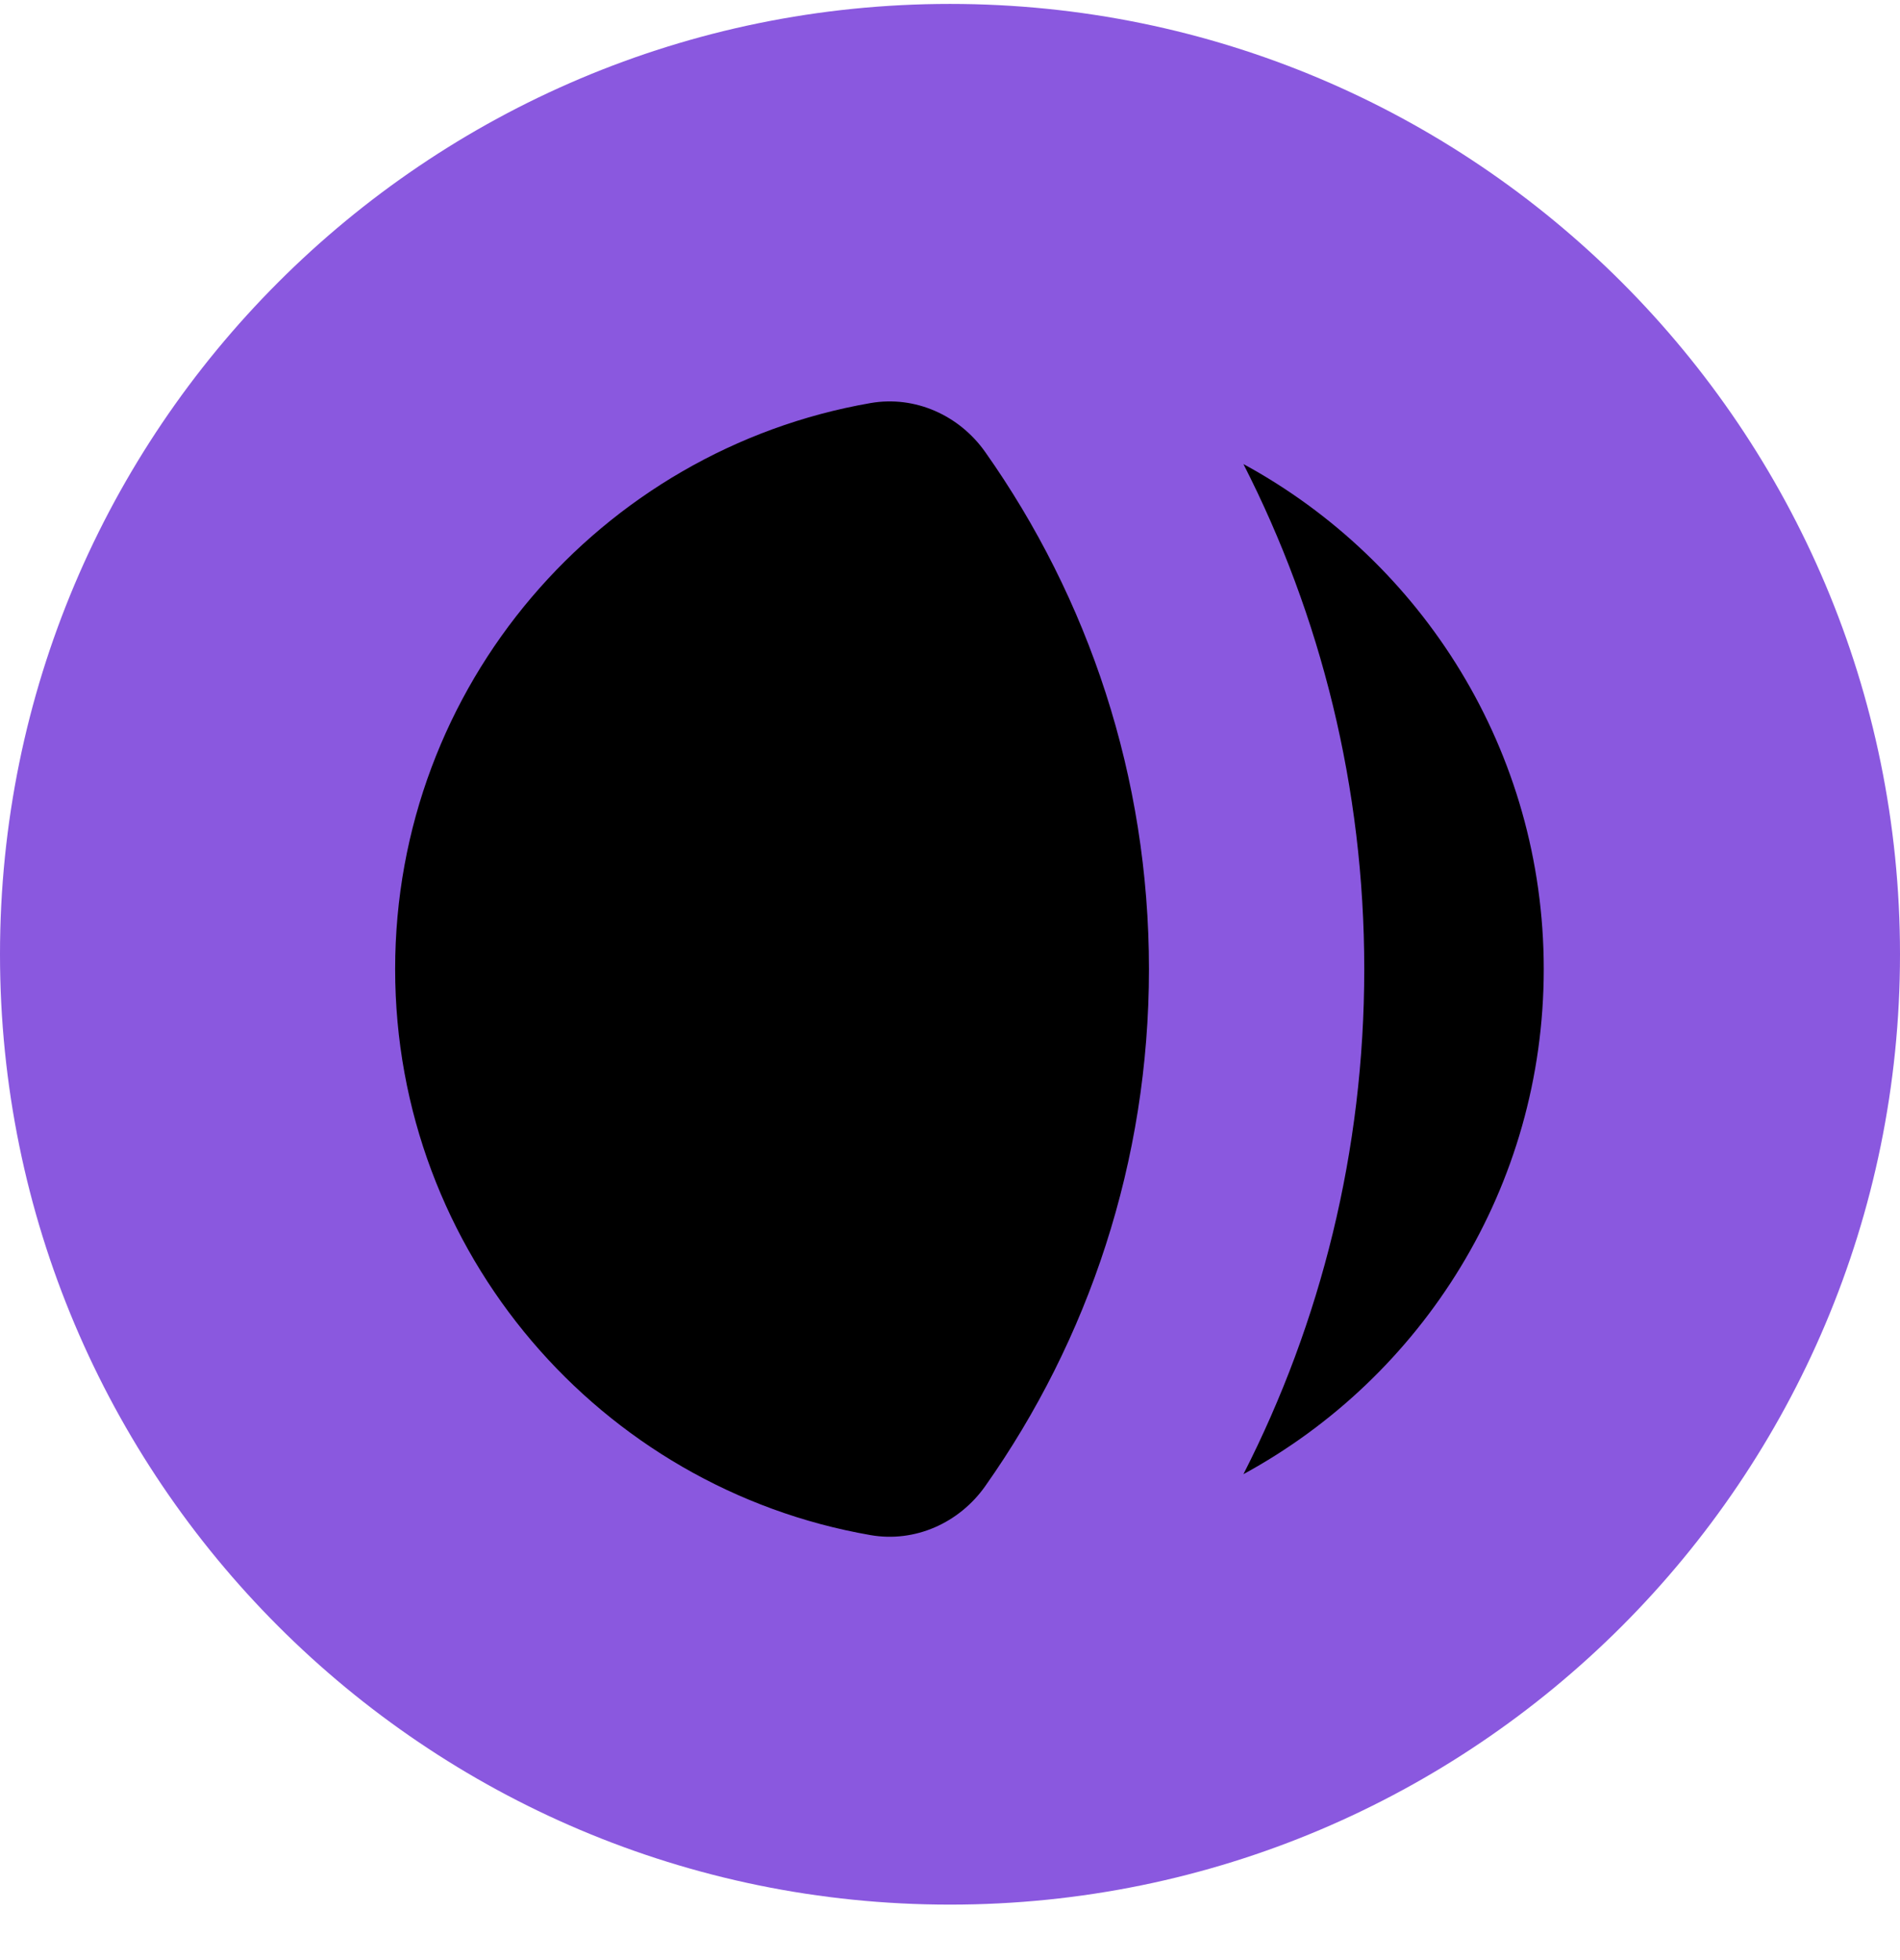
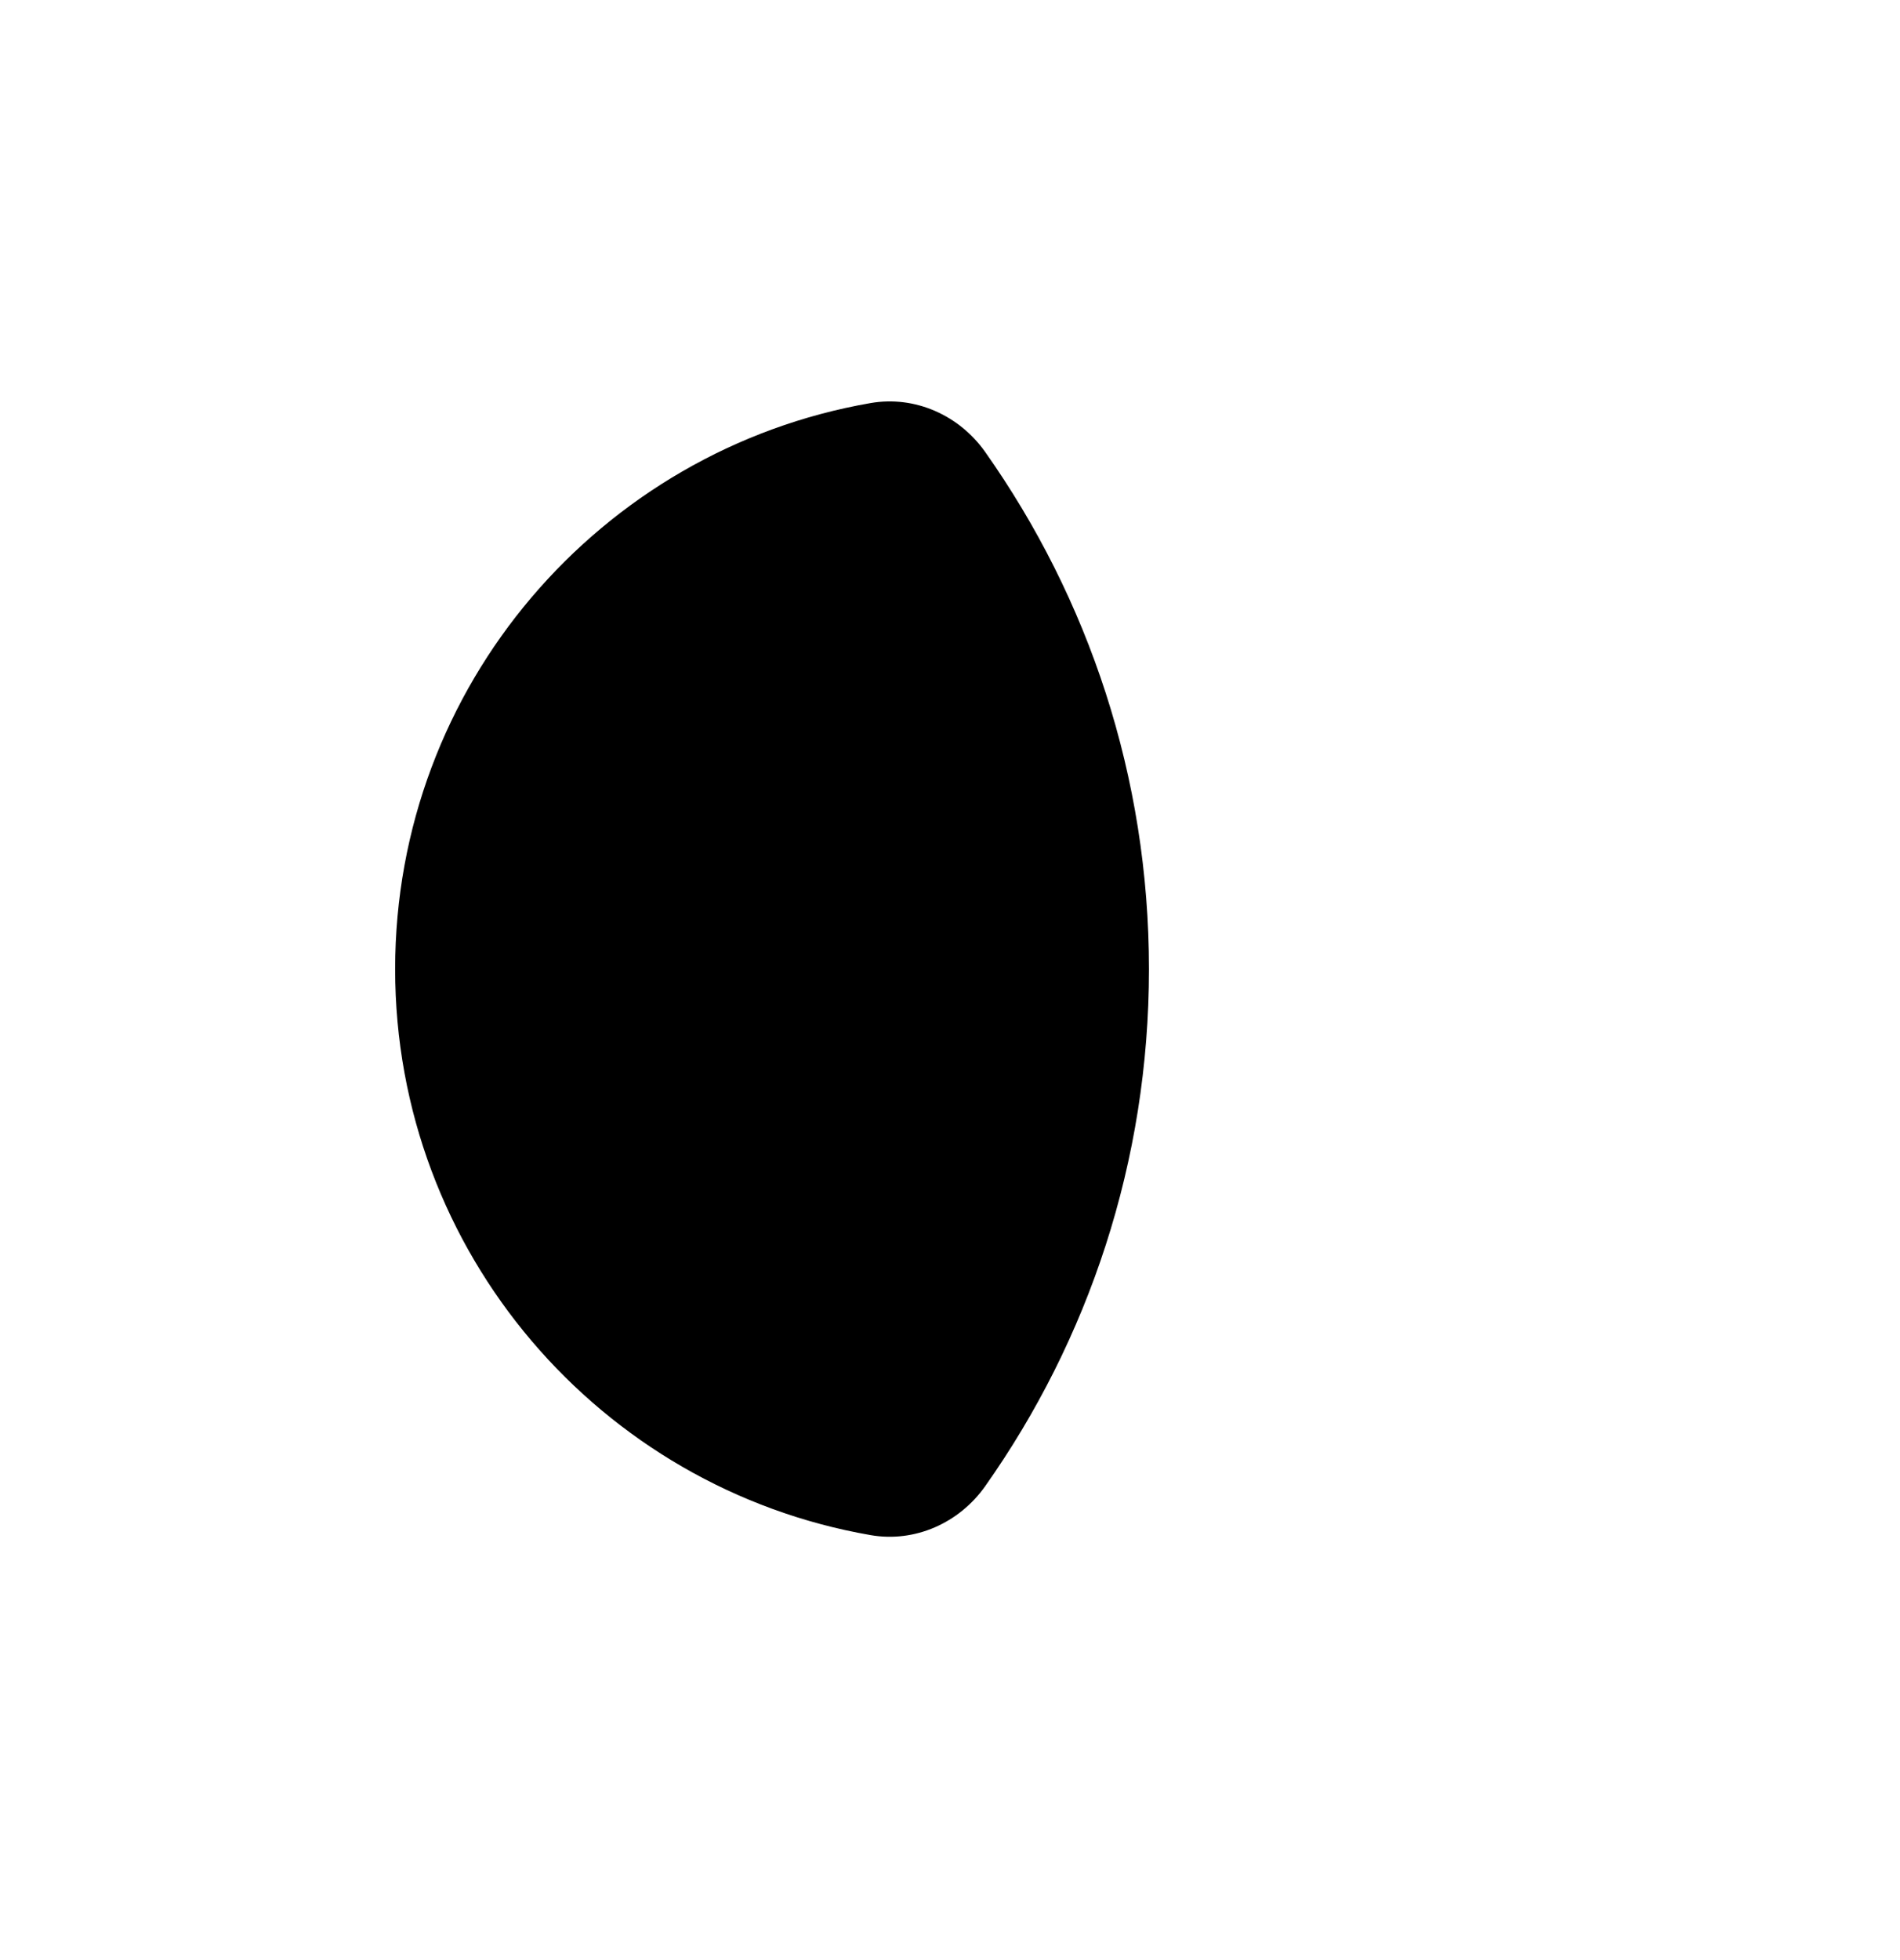
<svg xmlns="http://www.w3.org/2000/svg" width="32" height="33" viewBox="0 0 32 33" fill="none">
-   <path d="M32 16.066C32 24.902 24.837 32.066 16 32.066C7.163 32.066 0 24.902 0 16.066C0 7.229 7.163 0.066 16 0.066C24.837 0.066 32 7.229 32 16.066Z" fill="#8A58DF" />
-   <path d="M20.942 7.813C22.244 10.365 22.977 13.254 22.977 16.316C22.977 19.377 22.244 22.267 20.942 24.819C23.955 23.18 26 19.987 26 16.316C26 12.645 23.955 9.451 20.942 7.813Z" fill="black" />
  <path d="M16.593 7.61C16.155 6.99 15.41 6.656 14.662 6.786C10.114 7.575 6.655 11.541 6.655 16.316C6.655 21.09 10.114 25.056 14.662 25.845C15.41 25.975 16.155 25.641 16.593 25.021C18.33 22.56 19.351 19.557 19.351 16.316C19.351 13.074 18.33 10.071 16.593 7.61Z" fill="black" />
</svg>